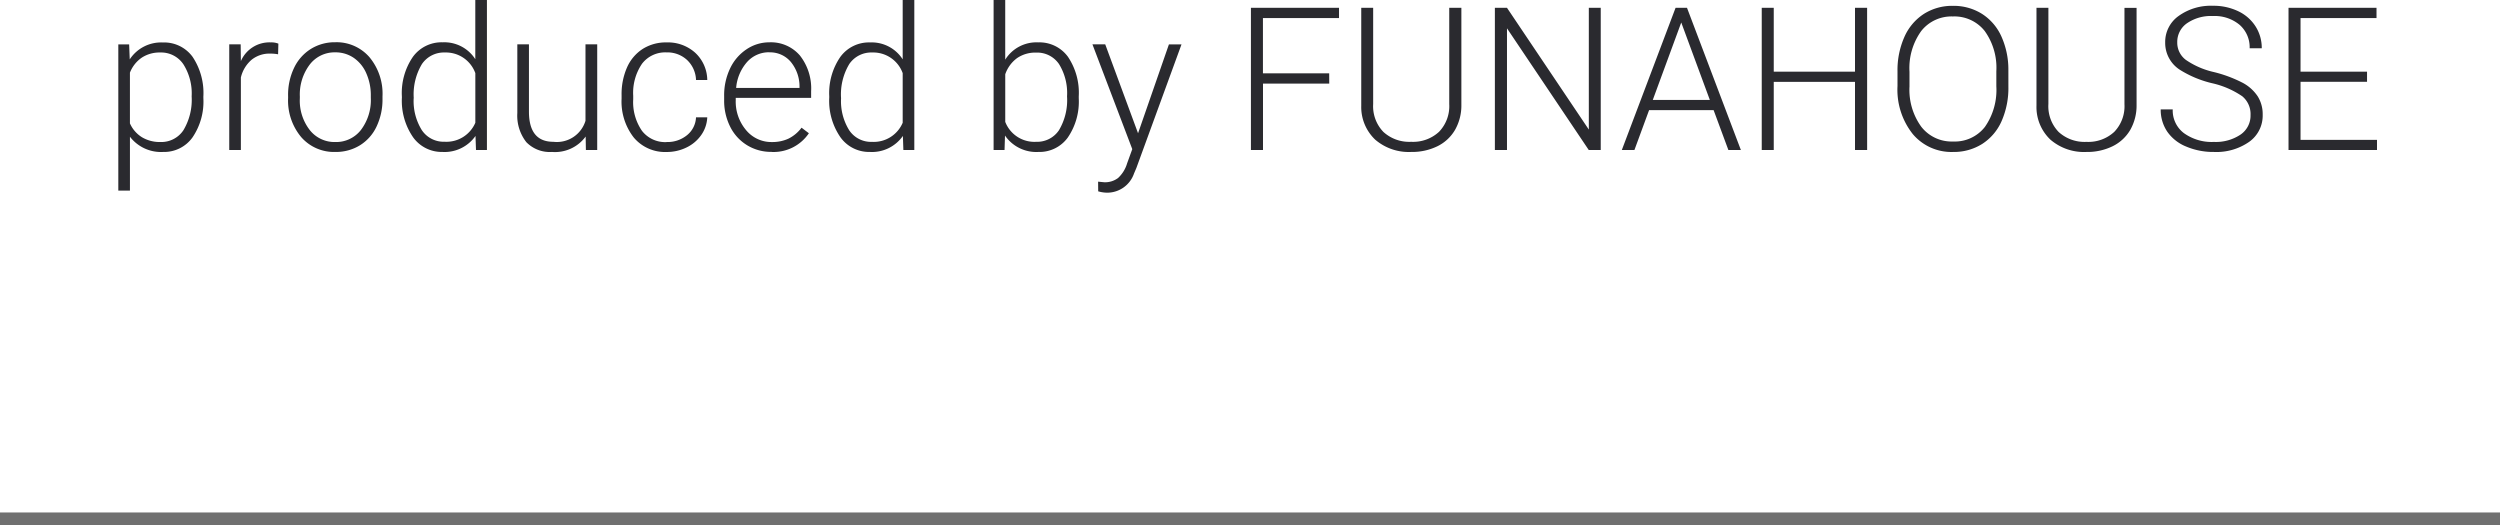
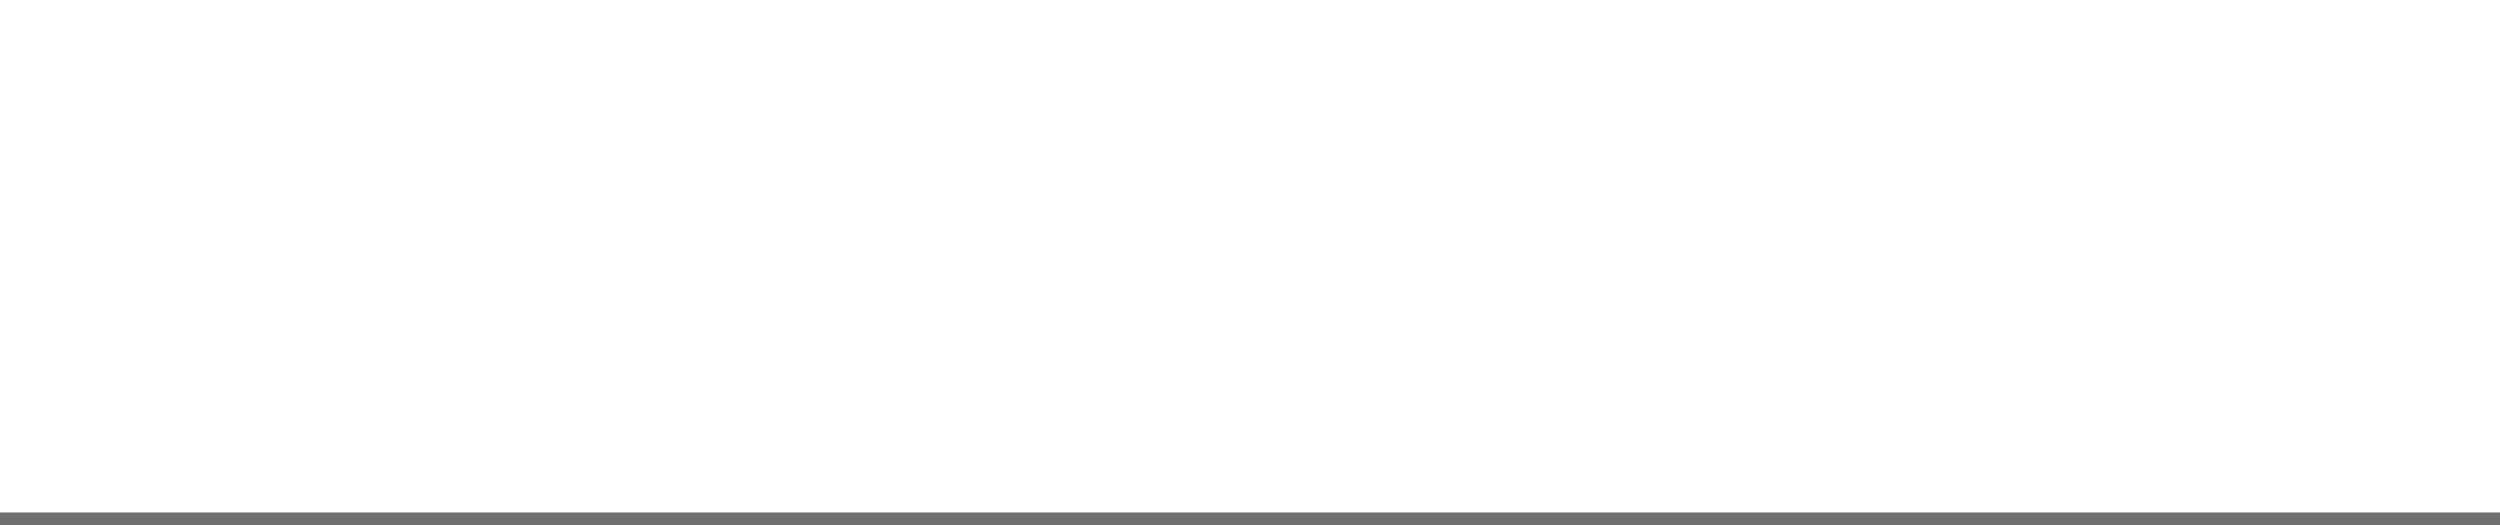
<svg xmlns="http://www.w3.org/2000/svg" width="200" height="41.998" viewBox="0 0 200 41.998">
  <g id="グループ_85923" data-name="グループ 85923" transform="translate(-860.5 -971.002)">
-     <path id="パス_138568" data-name="パス 138568" d="M-83.23-4.141A5.091,5.091,0,0,1-84.105-1,2.787,2.787,0,0,1-86.449.156a3.129,3.129,0,0,1-2.656-1.219V3.25h-.93v-11.7h.867l.047,1.2a3,3,0,0,1,2.648-1.352,2.812,2.812,0,0,1,2.379,1.148,5.2,5.2,0,0,1,.863,3.188Zm-.937-.164a4.348,4.348,0,0,0-.664-2.555A2.141,2.141,0,0,0-86.684-7.8a2.588,2.588,0,0,0-1.477.414,2.6,2.6,0,0,0-.945,1.2v4.055a2.482,2.482,0,0,0,.961,1.109,2.771,2.771,0,0,0,1.477.383,2.121,2.121,0,0,0,1.84-.941A4.734,4.734,0,0,0-84.168-4.3Zm6.914-3.352a3.492,3.492,0,0,0-.633-.055,2.283,2.283,0,0,0-1.48.488A2.674,2.674,0,0,0-80.23-5.8V0h-.93V-8.453h.914l.016,1.344a2.486,2.486,0,0,1,2.383-1.5,1.538,1.538,0,0,1,.617.1Zm.8,3.3a4.974,4.974,0,0,1,.473-2.2,3.6,3.6,0,0,1,1.336-1.52,3.6,3.6,0,0,1,1.957-.543,3.477,3.477,0,0,1,2.734,1.184A4.561,4.561,0,0,1-68.9-4.289v.2a5.018,5.018,0,0,1-.473,2.207A3.529,3.529,0,0,1-70.707-.375a3.652,3.652,0,0,1-1.961.531A3.48,3.48,0,0,1-75.4-1.027a4.55,4.55,0,0,1-1.051-3.137Zm.938.258a3.836,3.836,0,0,0,.785,2.488,2.518,2.518,0,0,0,2.059.973,2.51,2.51,0,0,0,2.051-.973,3.962,3.962,0,0,0,.785-2.566v-.18a4.3,4.3,0,0,0-.359-1.773A2.888,2.888,0,0,0-71.2-7.371a2.575,2.575,0,0,0-1.484-.441,2.5,2.5,0,0,0-2.039.98,3.968,3.968,0,0,0-.789,2.566Zm8.164-.211a5.1,5.1,0,0,1,.879-3.137,2.829,2.829,0,0,1,2.387-1.168,2.94,2.94,0,0,1,2.609,1.352V-12h.93V0h-.875l-.039-1.125A3.019,3.019,0,0,1-64.1.156,2.819,2.819,0,0,1-66.453-1.02,5.121,5.121,0,0,1-67.348-4.2Zm.945.164a4.408,4.408,0,0,0,.648,2.551,2.1,2.1,0,0,0,1.828.934A2.516,2.516,0,0,0-61.473-2.18V-6.148A2.5,2.5,0,0,0-63.91-7.8a2.122,2.122,0,0,0-1.836.926A4.711,4.711,0,0,0-66.4-4.141Zm13.758,3.07A3.038,3.038,0,0,1-55.34.156a2.615,2.615,0,0,1-2.055-.785,3.439,3.439,0,0,1-.719-2.324v-5.5h.93V-3.07q0,2.414,1.953,2.414a2.394,2.394,0,0,0,2.57-1.68V-8.453h.938V0h-.906Zm6.477.438a2.469,2.469,0,0,0,1.637-.551,1.938,1.938,0,0,0,.715-1.426h.9A2.647,2.647,0,0,1-43.4-1.2a3.035,3.035,0,0,1-1.184,1,3.567,3.567,0,0,1-1.582.359A3.266,3.266,0,0,1-48.8-1a4.674,4.674,0,0,1-.973-3.109v-.281A5.284,5.284,0,0,1-49.34-6.6a3.371,3.371,0,0,1,1.254-1.484,3.461,3.461,0,0,1,1.91-.523,3.26,3.26,0,0,1,2.293.828,3.02,3.02,0,0,1,.965,2.18h-.9a2.3,2.3,0,0,0-.715-1.6,2.315,2.315,0,0,0-1.645-.609,2.331,2.331,0,0,0-1.965.914,4.136,4.136,0,0,0-.7,2.563v.273a4.043,4.043,0,0,0,.7,2.523A2.347,2.347,0,0,0-46.168-.633Zm8.391.789a3.67,3.67,0,0,1-1.949-.531,3.62,3.62,0,0,1-1.355-1.48,4.616,4.616,0,0,1-.484-2.129V-4.32a4.974,4.974,0,0,1,.473-2.2,3.76,3.76,0,0,1,1.316-1.535,3.248,3.248,0,0,1,1.828-.559,3.052,3.052,0,0,1,2.441,1.051,4.262,4.262,0,0,1,.9,2.871v.523h-6.031v.18a3.539,3.539,0,0,0,.824,2.395,2.622,2.622,0,0,0,2.074.957,3.046,3.046,0,0,0,1.324-.273,2.937,2.937,0,0,0,1.043-.875l.586.445A3.411,3.411,0,0,1-37.777.156Zm-.172-7.969a2.337,2.337,0,0,0-1.777.773,3.573,3.573,0,0,0-.879,2.078h5.07v-.1a3.1,3.1,0,0,0-.7-1.984A2.155,2.155,0,0,0-37.949-7.812ZM-33.16-4.3a5.1,5.1,0,0,1,.879-3.137,2.829,2.829,0,0,1,2.387-1.168,2.94,2.94,0,0,1,2.609,1.352V-12h.93V0h-.875l-.039-1.125A3.019,3.019,0,0,1-29.91.156,2.819,2.819,0,0,1-32.266-1.02,5.121,5.121,0,0,1-33.16-4.2Zm.945.164a4.408,4.408,0,0,0,.648,2.551,2.1,2.1,0,0,0,1.828.934A2.516,2.516,0,0,0-27.285-2.18V-6.148A2.5,2.5,0,0,0-29.723-7.8a2.122,2.122,0,0,0-1.836.926A4.711,4.711,0,0,0-32.215-4.141Zm19.016,0A5.091,5.091,0,0,1-14.074-1,2.794,2.794,0,0,1-16.426.156,3.038,3.038,0,0,1-19.1-1.156L-19.137,0h-.875V-12h.93v4.773a2.938,2.938,0,0,1,2.641-1.383A2.82,2.82,0,0,1-14.07-7.465,5.151,5.151,0,0,1-13.2-4.281Zm-.937-.164a4.4,4.4,0,0,0-.648-2.582,2.114,2.114,0,0,0-1.828-.91,2.573,2.573,0,0,0-1.523.441,2.684,2.684,0,0,0-.945,1.293V-2.25A2.5,2.5,0,0,0-16.6-.656a2.1,2.1,0,0,0,1.809-.914A4.707,4.707,0,0,0-14.137-4.3Zm5.68,2.961,2.469-7.109H-4.98L-8.59,1.438l-.187.438a2.27,2.27,0,0,1-2.148,1.539,2.622,2.622,0,0,1-.719-.109l-.008-.773.484.047a1.731,1.731,0,0,0,1.113-.34A2.579,2.579,0,0,0-9.332,1.07L-8.918-.07l-3.187-8.383h1.023ZM6.84-5.312h-5.3V0H.574V-11.375H7.621v.82H1.535v4.422h5.3Zm10.57-6.062v7.766a3.933,3.933,0,0,1-.508,2A3.328,3.328,0,0,1,15.492-.3,4.6,4.6,0,0,1,13.4.156a4.123,4.123,0,0,1-2.879-.98A3.594,3.594,0,0,1,9.4-3.539v-7.836h.953v7.7a2.958,2.958,0,0,0,.82,2.23A3.068,3.068,0,0,0,13.4-.656a3.046,3.046,0,0,0,2.223-.8,2.958,2.958,0,0,0,.816-2.219v-7.7ZM28.559,0H27.6L21.059-9.734V0H20.09V-11.375h.969l6.547,9.742v-9.742h.953ZM37.59-3.187H32.426L31.254,0H30.246l4.3-11.375h.914L39.77,0h-1Zm-4.867-.82h4.563L35-10.2ZM49.871,0H48.9V-5.453H42.4V0h-.961V-11.375H42.4v5.109h6.5v-5.109h.969Zm11.3-5.07a6.572,6.572,0,0,1-.543,2.758A4.143,4.143,0,0,1,59.074-.484a4.246,4.246,0,0,1-2.328.641A4.041,4.041,0,0,1,53.527-1.27,5.7,5.7,0,0,1,52.3-5.117V-6.289a6.532,6.532,0,0,1,.551-2.754,4.207,4.207,0,0,1,1.559-1.844,4.213,4.213,0,0,1,2.32-.645,4.251,4.251,0,0,1,2.316.633A4.157,4.157,0,0,1,60.6-9.109a6.439,6.439,0,0,1,.57,2.68ZM60.207-6.3a5.027,5.027,0,0,0-.93-3.219,3.083,3.083,0,0,0-2.547-1.164A3.078,3.078,0,0,0,54.2-9.52a5.068,5.068,0,0,0-.941,3.262V-5.07A5.027,5.027,0,0,0,54.2-1.863,3.076,3.076,0,0,0,56.746-.68a3.052,3.052,0,0,0,2.547-1.168A5.161,5.161,0,0,0,60.207-5.1Zm11.219-5.07v7.766a3.933,3.933,0,0,1-.508,2A3.328,3.328,0,0,1,69.508-.3a4.6,4.6,0,0,1-2.09.457,4.123,4.123,0,0,1-2.879-.98,3.594,3.594,0,0,1-1.121-2.715v-7.836h.953v7.7a2.958,2.958,0,0,0,.82,2.23,3.068,3.068,0,0,0,2.227.793,3.046,3.046,0,0,0,2.223-.8,2.958,2.958,0,0,0,.816-2.219v-7.7ZM80.543-2.8a1.841,1.841,0,0,0-.664-1.5,7.012,7.012,0,0,0-2.43-1.047,8.515,8.515,0,0,1-2.578-1.082,2.554,2.554,0,0,1-1.156-2.172,2.545,2.545,0,0,1,1.074-2.121,4.412,4.412,0,0,1,2.746-.816,4.555,4.555,0,0,1,2.027.438,3.318,3.318,0,0,1,1.387,1.219,3.2,3.2,0,0,1,.492,1.742h-.969a2.38,2.38,0,0,0-.8-1.871,3.108,3.108,0,0,0-2.141-.707,3.376,3.376,0,0,0-2.078.582,1.815,1.815,0,0,0-.773,1.52,1.718,1.718,0,0,0,.7,1.414,6.45,6.45,0,0,0,2.227.965,10.447,10.447,0,0,1,2.32.867,3.307,3.307,0,0,1,1.188,1.074,2.688,2.688,0,0,1,.4,1.477A2.571,2.571,0,0,1,80.438-.656a4.575,4.575,0,0,1-2.832.813A5.551,5.551,0,0,1,75.4-.273a3.371,3.371,0,0,1-1.523-1.2,3.106,3.106,0,0,1-.52-1.773h.961a2.271,2.271,0,0,0,.9,1.9,3.8,3.8,0,0,0,2.391.7,3.544,3.544,0,0,0,2.133-.586A1.832,1.832,0,0,0,80.543-2.8Zm9.32-2.656h-5.32V-.812H90.66V0H83.582V-11.375h7.039v.82H84.543v4.289h5.32Z" transform="translate(960 983.002)" fill="#2a2a2f" />
-     <path id="線_87" data-name="線 87" d="M200,.5H0v-1H200Z" transform="translate(860.5 1012.5)" fill="#707070" />
+     <path id="線_87" data-name="線 87" d="M200,.5H0v-1H200" transform="translate(860.5 1012.5)" fill="#707070" />
  </g>
</svg>